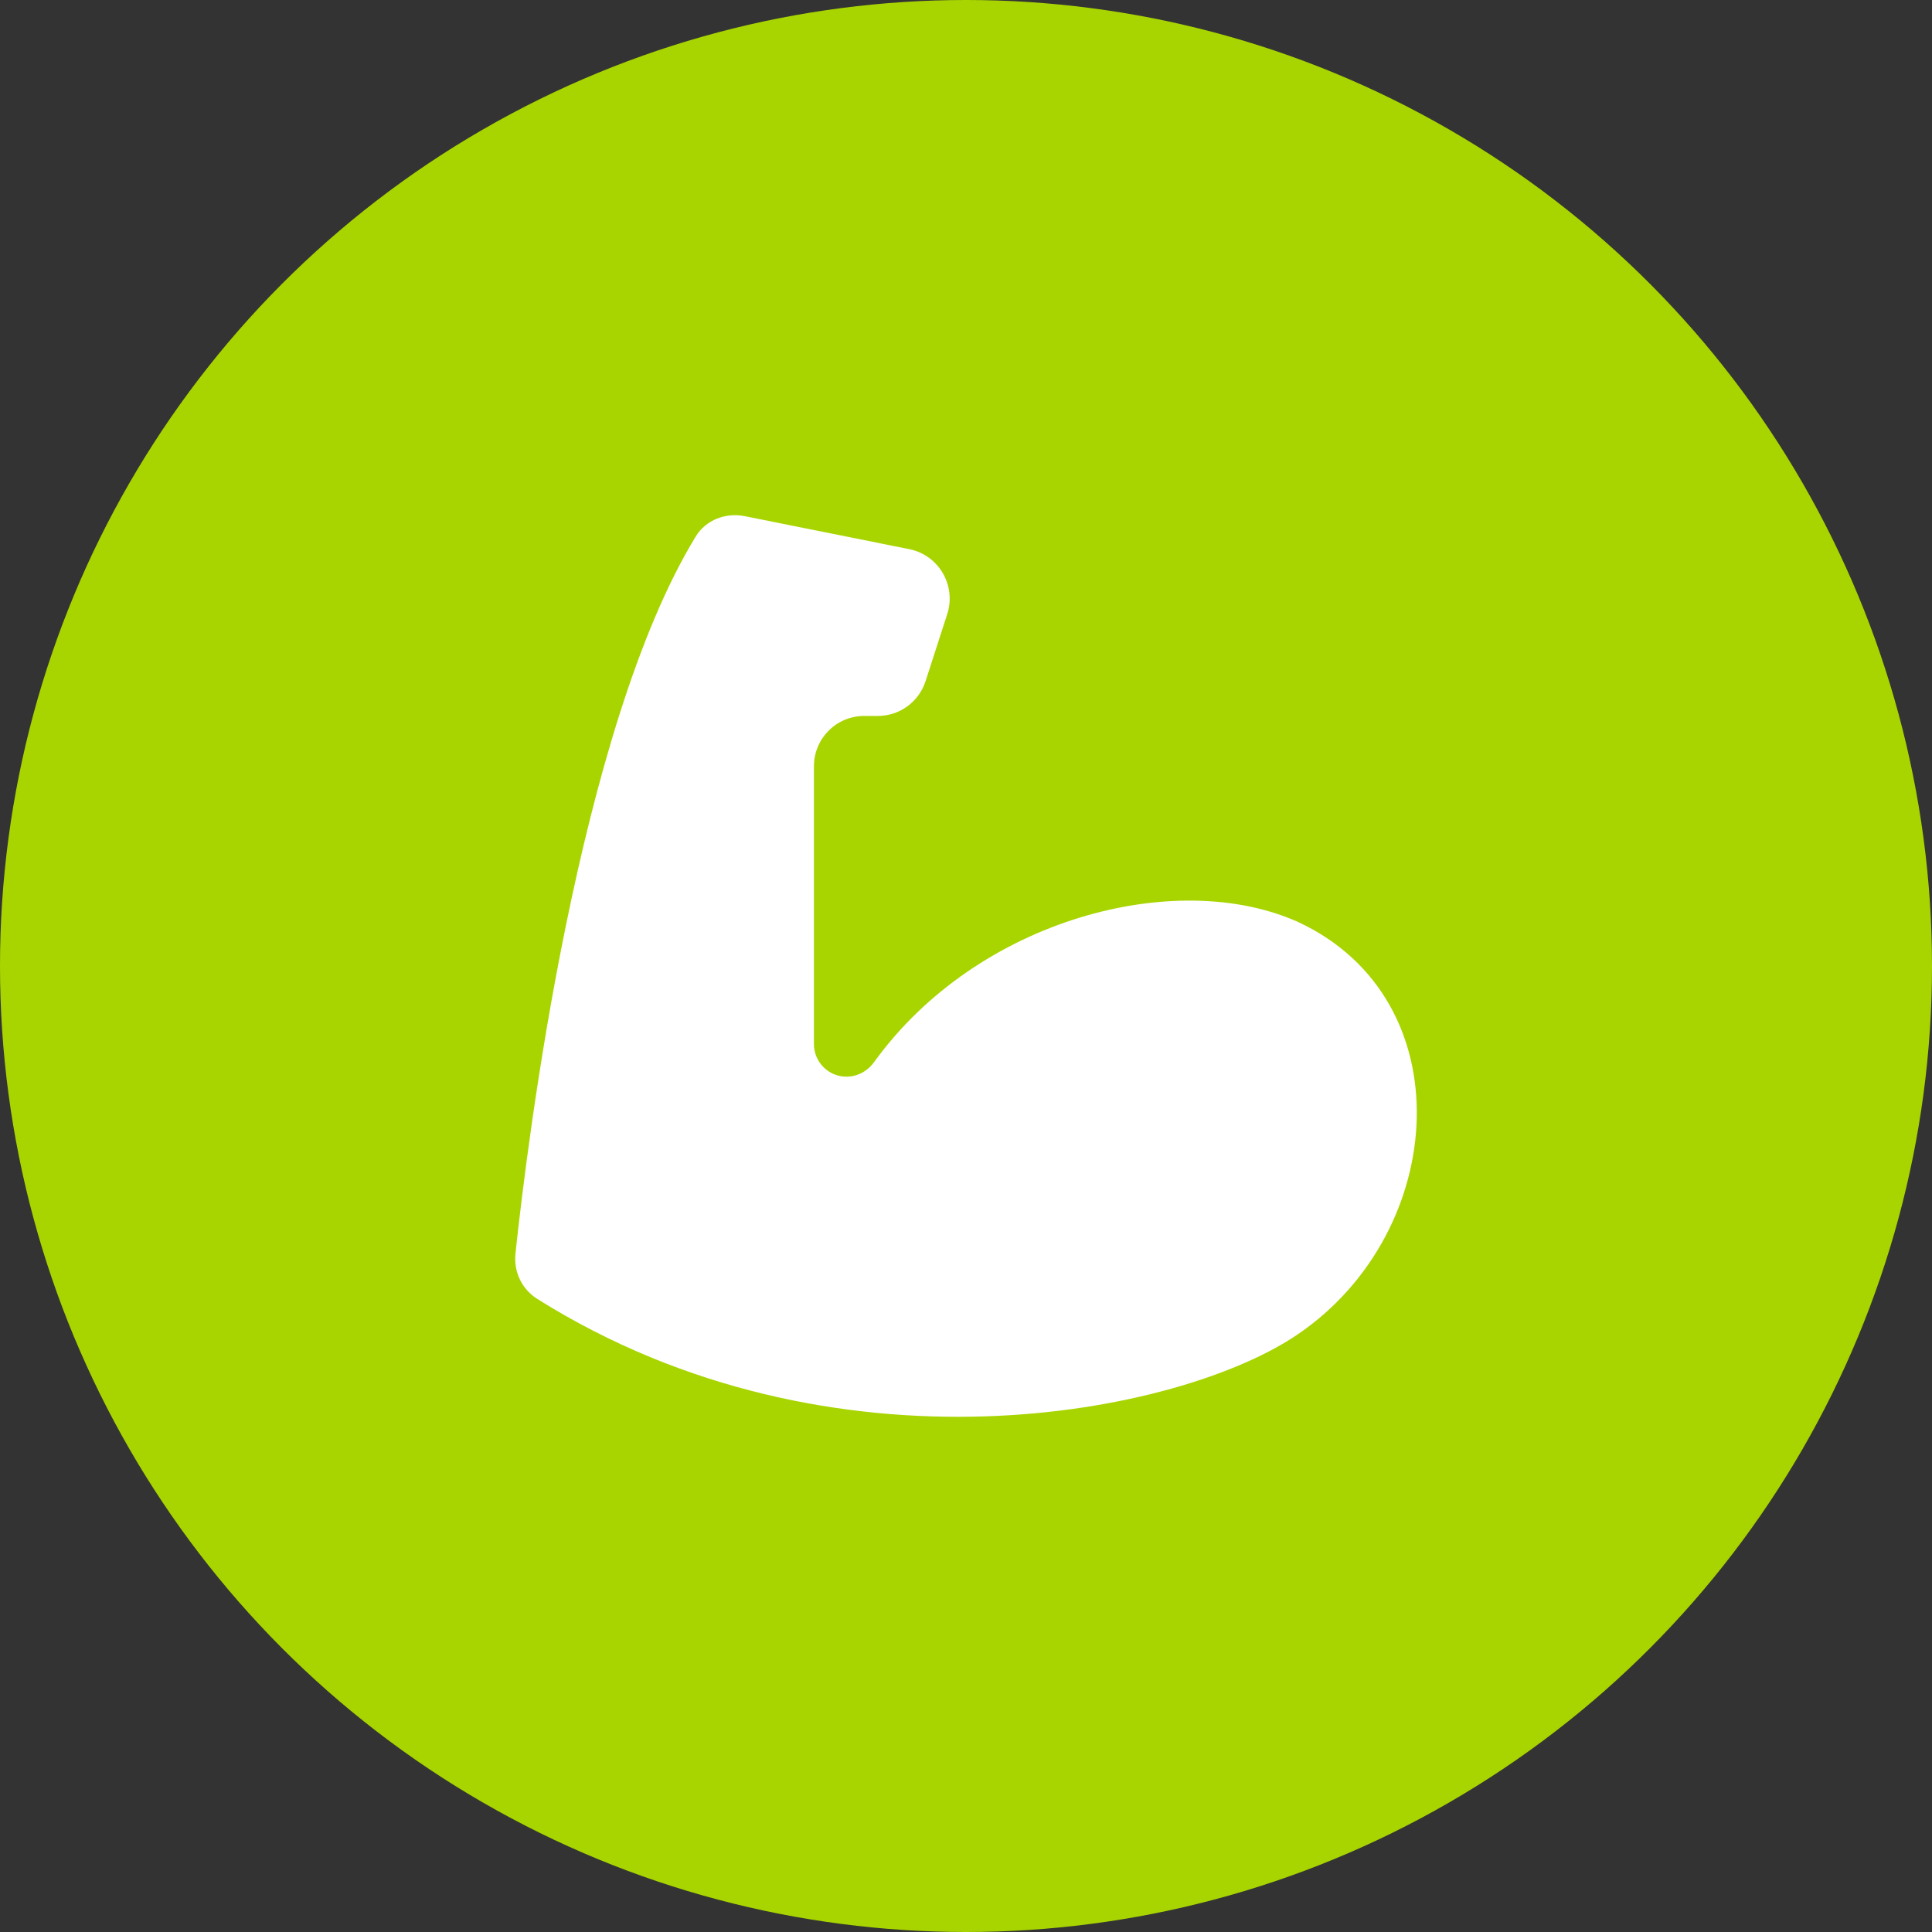
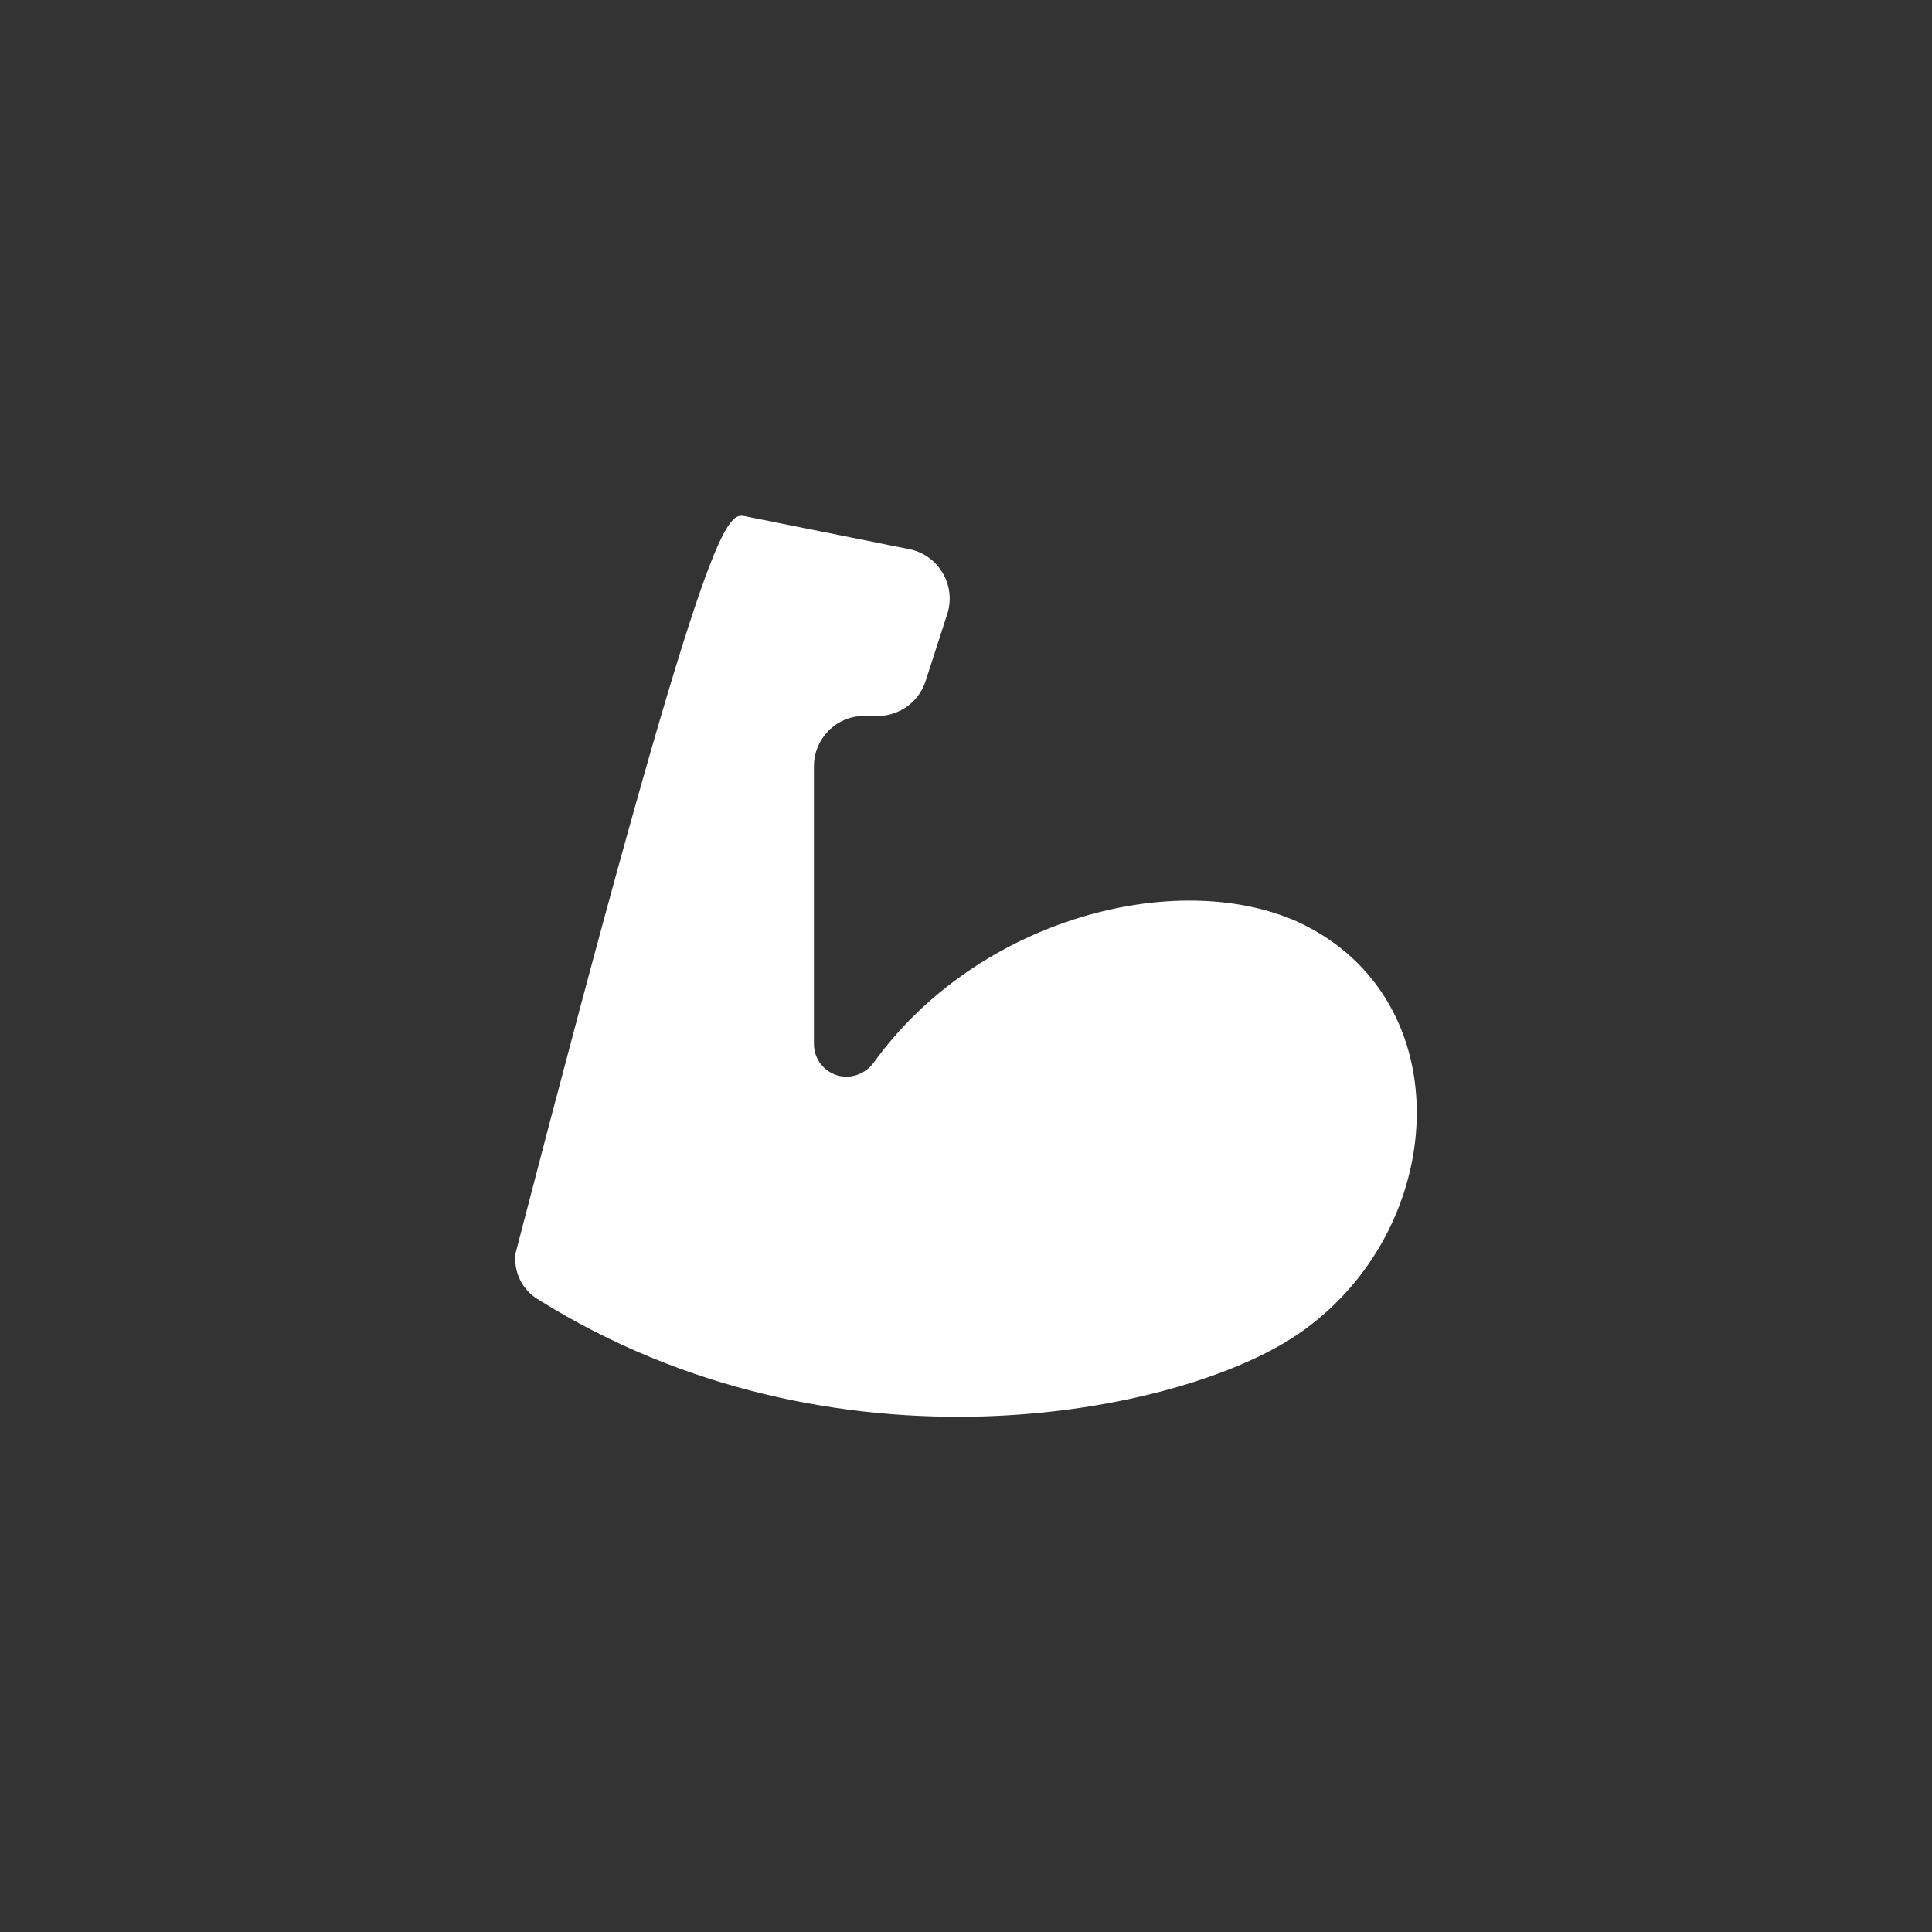
<svg xmlns="http://www.w3.org/2000/svg" fill="none" viewBox="0 0 45 45" height="45" width="45">
  <rect x="0" y="0" width="45" height="45" fill="#333333" stroke="none" />
  <g clip-path="url(#clip0_2173_92085)">
-     <circle fill="#A8D500" r="22.5" cy="22.5" cx="22.5" />
-     <path fill="white" d="M12.514 30.254C12.155 30.028 11.961 29.621 12.006 29.199C12.286 26.57 13.468 16.978 16.205 12.496C16.443 12.107 16.903 11.934 17.349 12.023L21.179 12.791C21.865 12.929 22.278 13.636 22.063 14.303L21.882 14.863L21.559 15.864C21.403 16.348 20.954 16.676 20.446 16.676H20.127C19.481 16.676 18.958 17.201 18.958 17.849V24.317C18.958 24.737 19.297 25.078 19.716 25.078C19.973 25.078 20.21 24.946 20.36 24.738C22.776 21.393 27.404 20.203 30.235 21.475C34.095 23.27 33.744 28.68 30.235 31.074C27.503 32.946 19.414 34.585 12.514 30.254Z" />
+     <path fill="white" d="M12.514 30.254C12.155 30.028 11.961 29.621 12.006 29.199C16.443 12.107 16.903 11.934 17.349 12.023L21.179 12.791C21.865 12.929 22.278 13.636 22.063 14.303L21.882 14.863L21.559 15.864C21.403 16.348 20.954 16.676 20.446 16.676H20.127C19.481 16.676 18.958 17.201 18.958 17.849V24.317C18.958 24.737 19.297 25.078 19.716 25.078C19.973 25.078 20.21 24.946 20.36 24.738C22.776 21.393 27.404 20.203 30.235 21.475C34.095 23.27 33.744 28.68 30.235 31.074C27.503 32.946 19.414 34.585 12.514 30.254Z" />
  </g>
  <defs>
    <clipPath id="clip0_2173_92085">
      <rect fill="white" height="45" width="45" />
    </clipPath>
  </defs>
</svg>